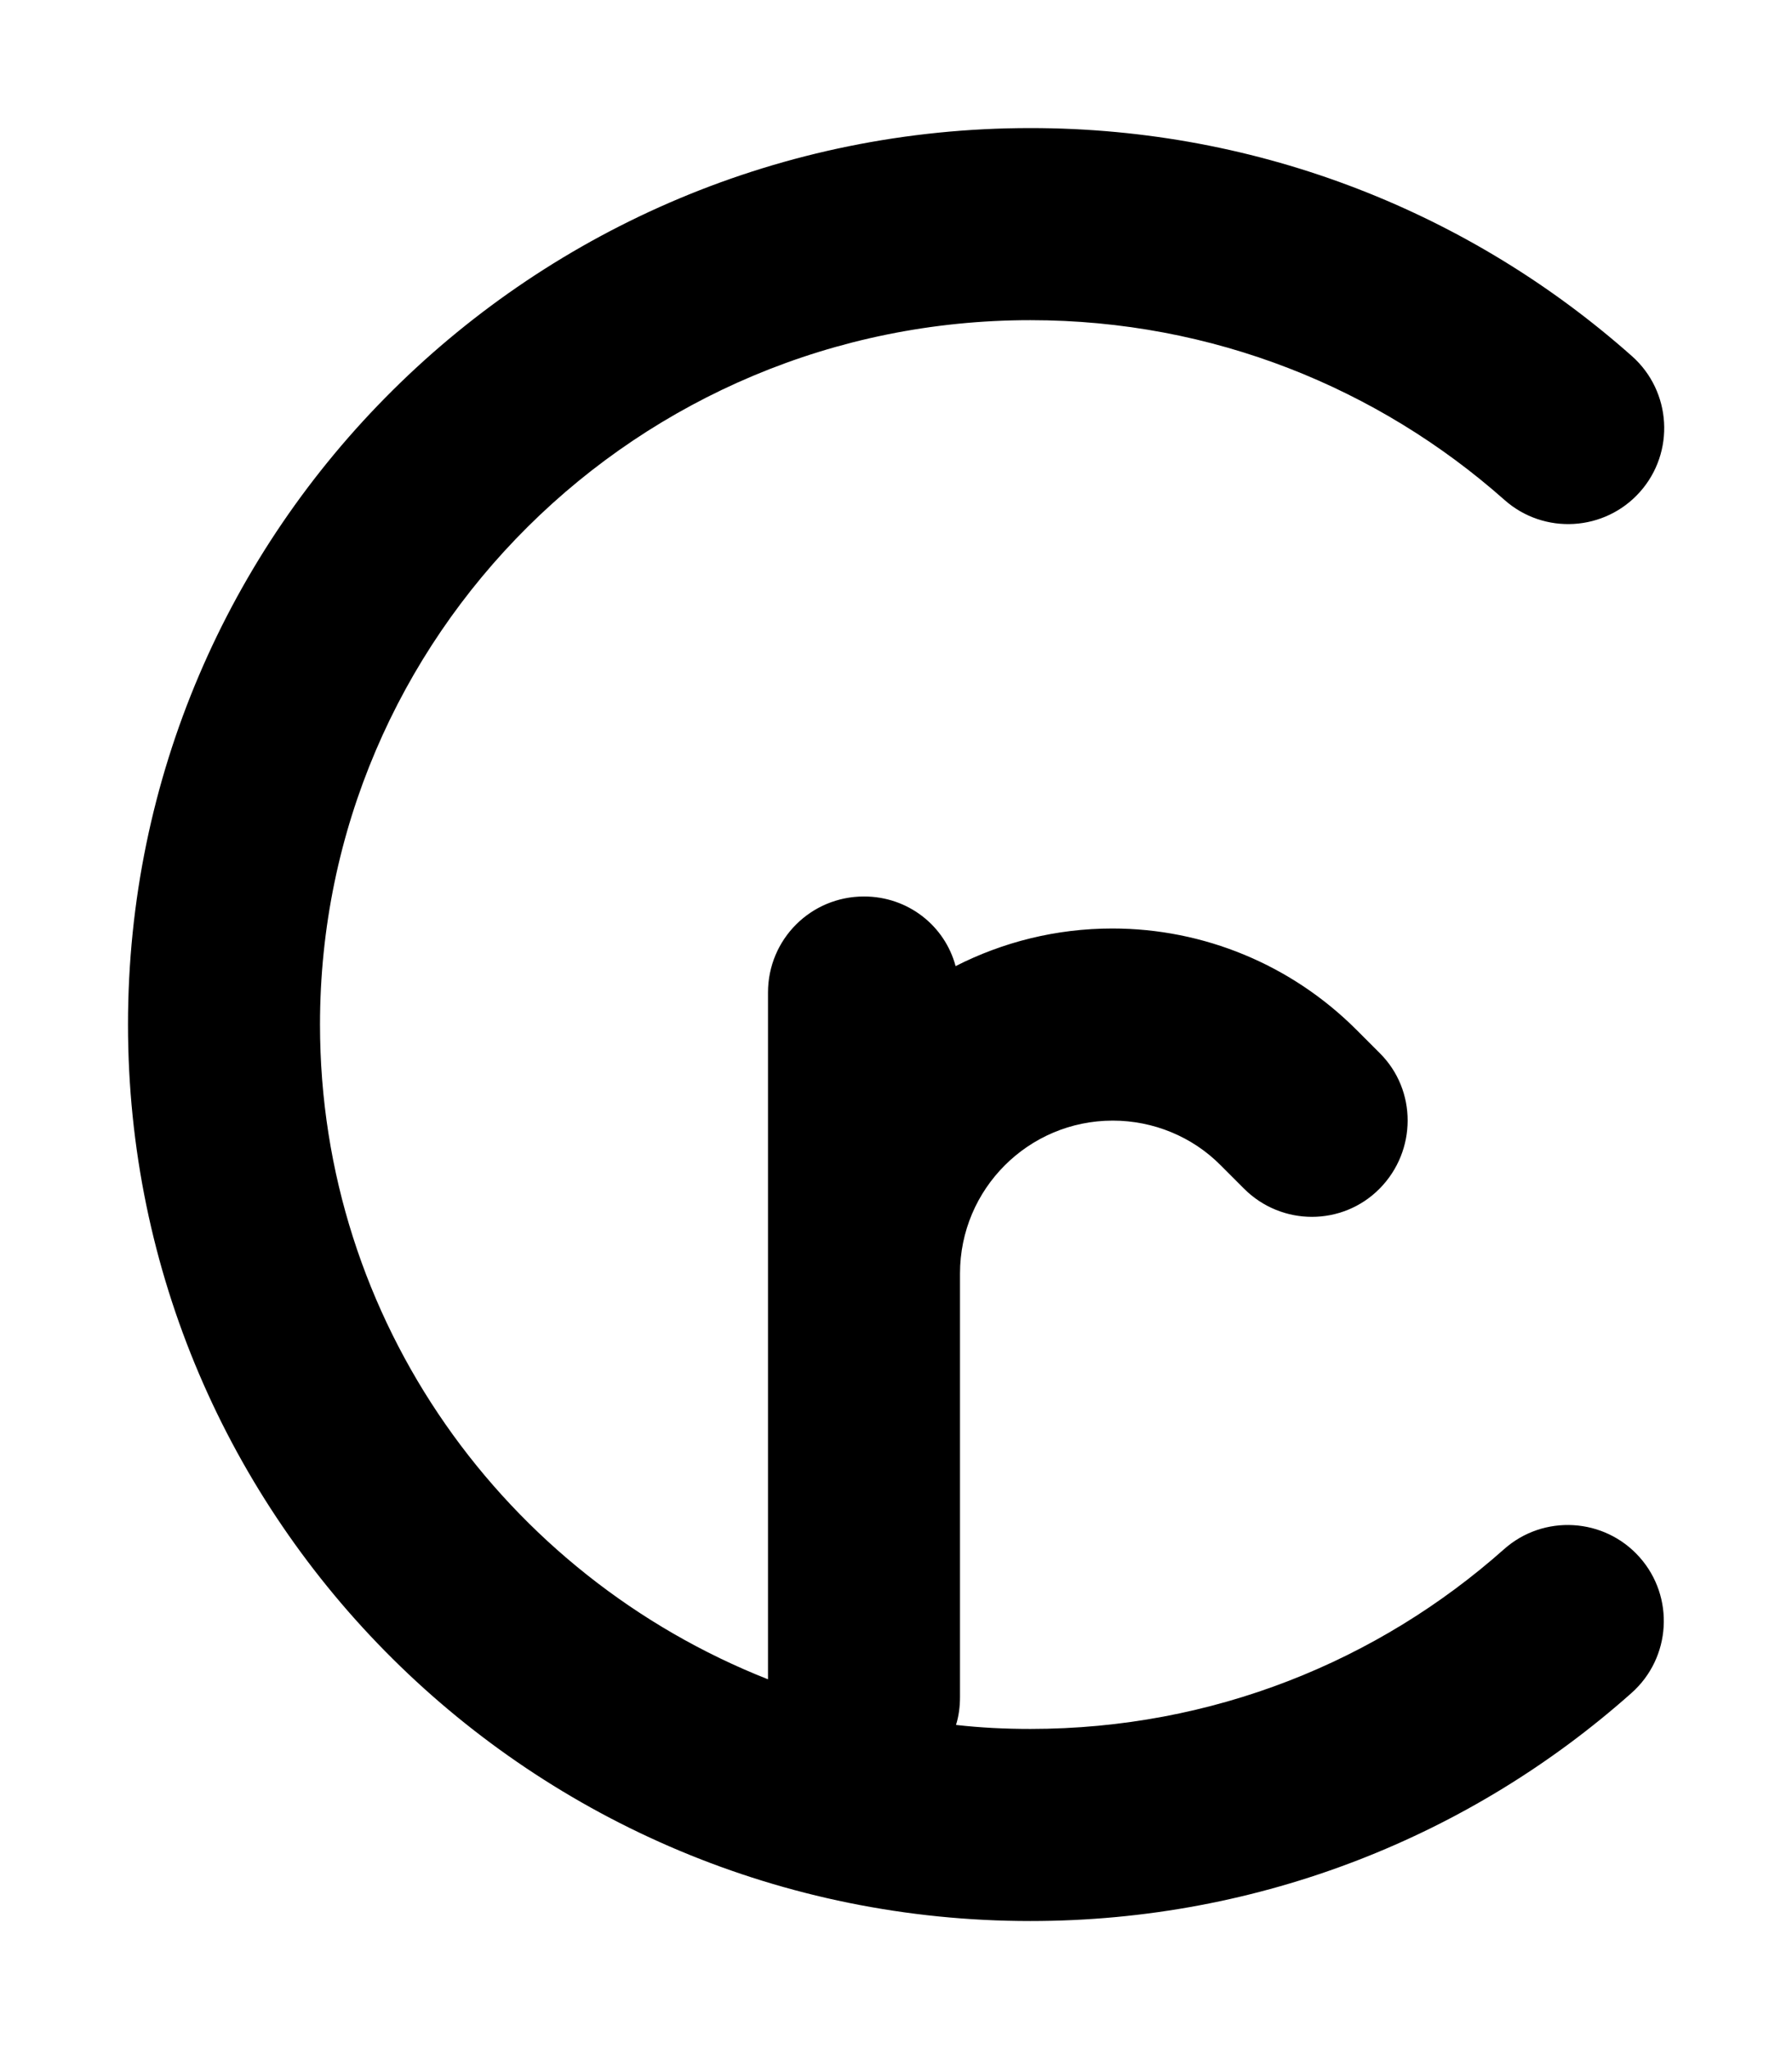
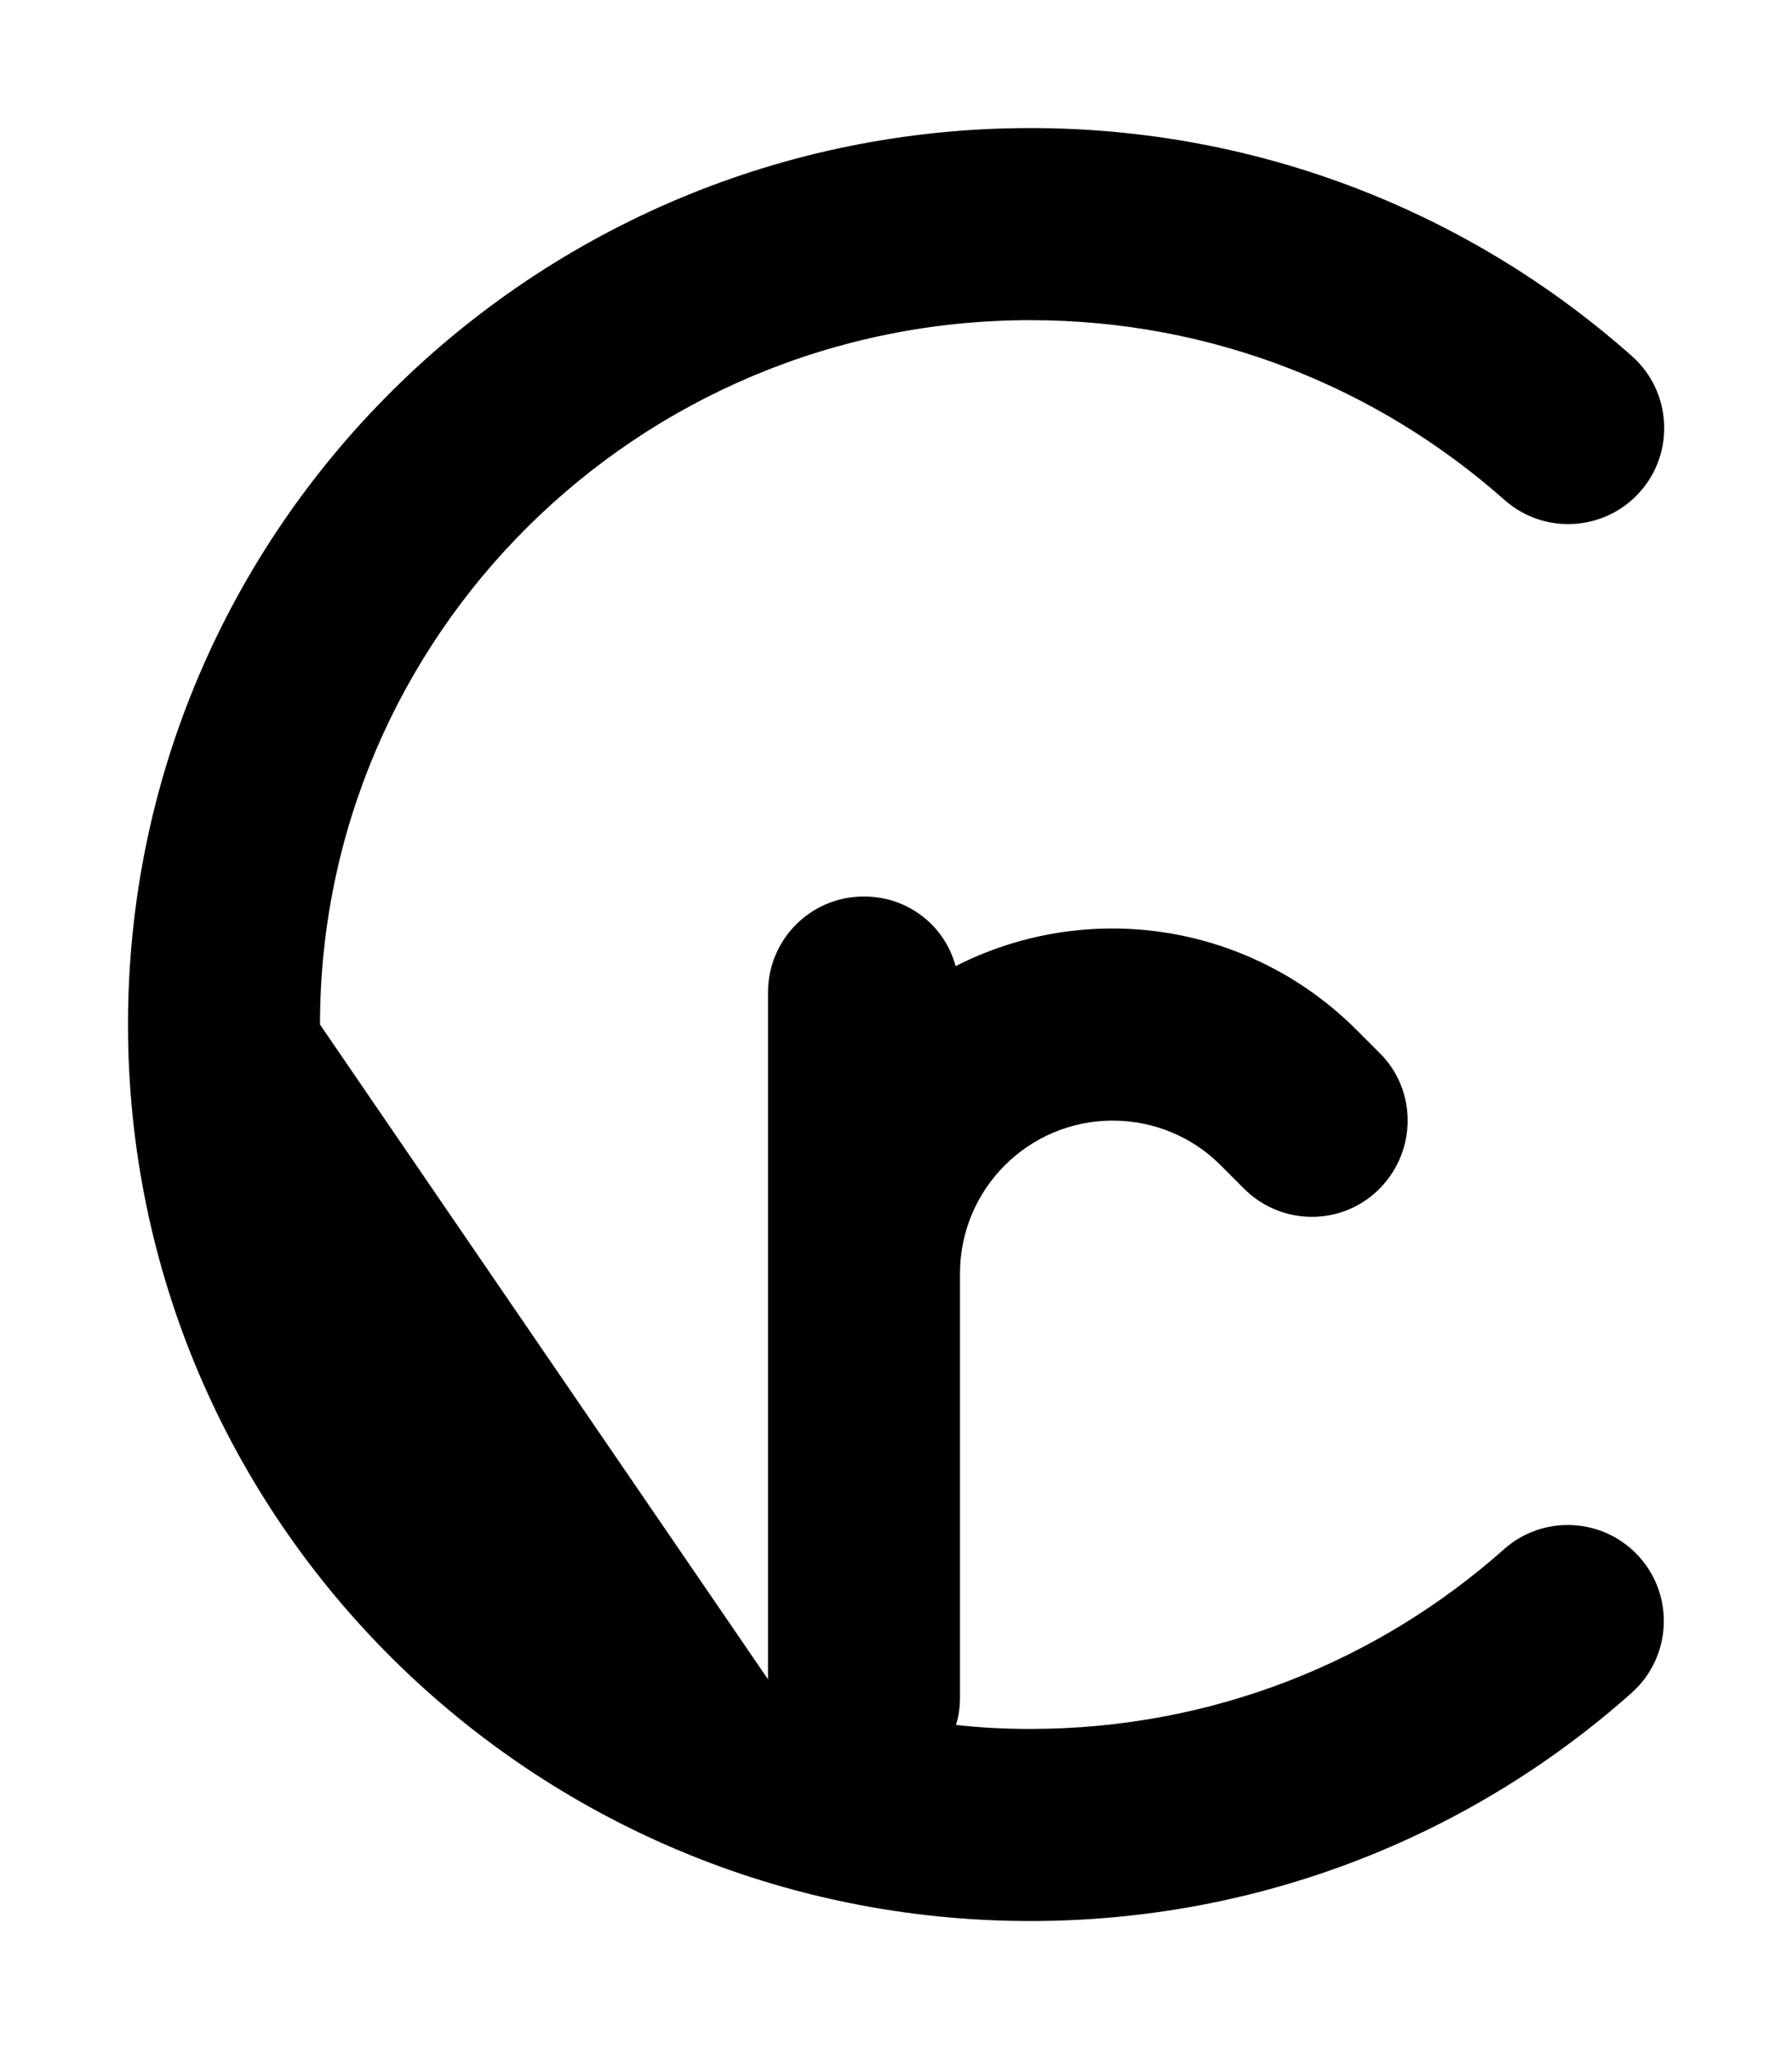
<svg xmlns="http://www.w3.org/2000/svg" viewBox="0 0 448 512">
-   <path d="M80 256c0-97 79.3-176 177.6-176c45.6 0 87 17 118.5 44.9c9.9 8.8 25.1 7.9 33.9-2s7.9-25.1-2-33.9C368 53.5 315.3 32 257.6 32C133.2 32 32 132.1 32 256s101.2 224 225.6 224c57.7 0 110.4-21.5 150.3-57c9.9-8.8 10.8-24 2-33.9s-24-10.8-33.9-2C344.6 415 303.2 432 257.6 432c-6.3 0-12.5-.3-18.6-1c.7-2.2 1-4.6 1-7l0-104 0-1.8c0-21.1 17.1-38.2 38.2-38.2c10.1 0 19.9 4 27 11.2L311 297c9.4 9.4 24.6 9.4 33.9 0s9.4-24.6 0-33.9l-5.8-5.8c-16.2-16.2-38.1-25.3-61-25.3c-14.1 0-27.4 3.4-39.2 9.4C236.2 231.3 227 224 216 224c-13.3 0-24 10.7-24 24l0 70.2 0 1.8 0 99.6C126.3 393.7 80 330.1 80 256z" />
+   <path d="M80 256c0-97 79.3-176 177.6-176c45.6 0 87 17 118.5 44.9c9.9 8.8 25.1 7.9 33.9-2s7.9-25.1-2-33.9C368 53.5 315.3 32 257.6 32C133.2 32 32 132.1 32 256s101.2 224 225.6 224c57.7 0 110.4-21.5 150.3-57c9.9-8.8 10.8-24 2-33.9s-24-10.8-33.9-2C344.6 415 303.2 432 257.6 432c-6.3 0-12.5-.3-18.6-1c.7-2.2 1-4.6 1-7l0-104 0-1.8c0-21.1 17.1-38.2 38.2-38.2c10.1 0 19.9 4 27 11.2L311 297c9.4 9.4 24.6 9.4 33.9 0s9.4-24.6 0-33.9l-5.8-5.8c-16.2-16.2-38.1-25.3-61-25.3c-14.1 0-27.4 3.4-39.2 9.4C236.2 231.3 227 224 216 224c-13.3 0-24 10.7-24 24l0 70.2 0 1.8 0 99.6z" />
</svg>